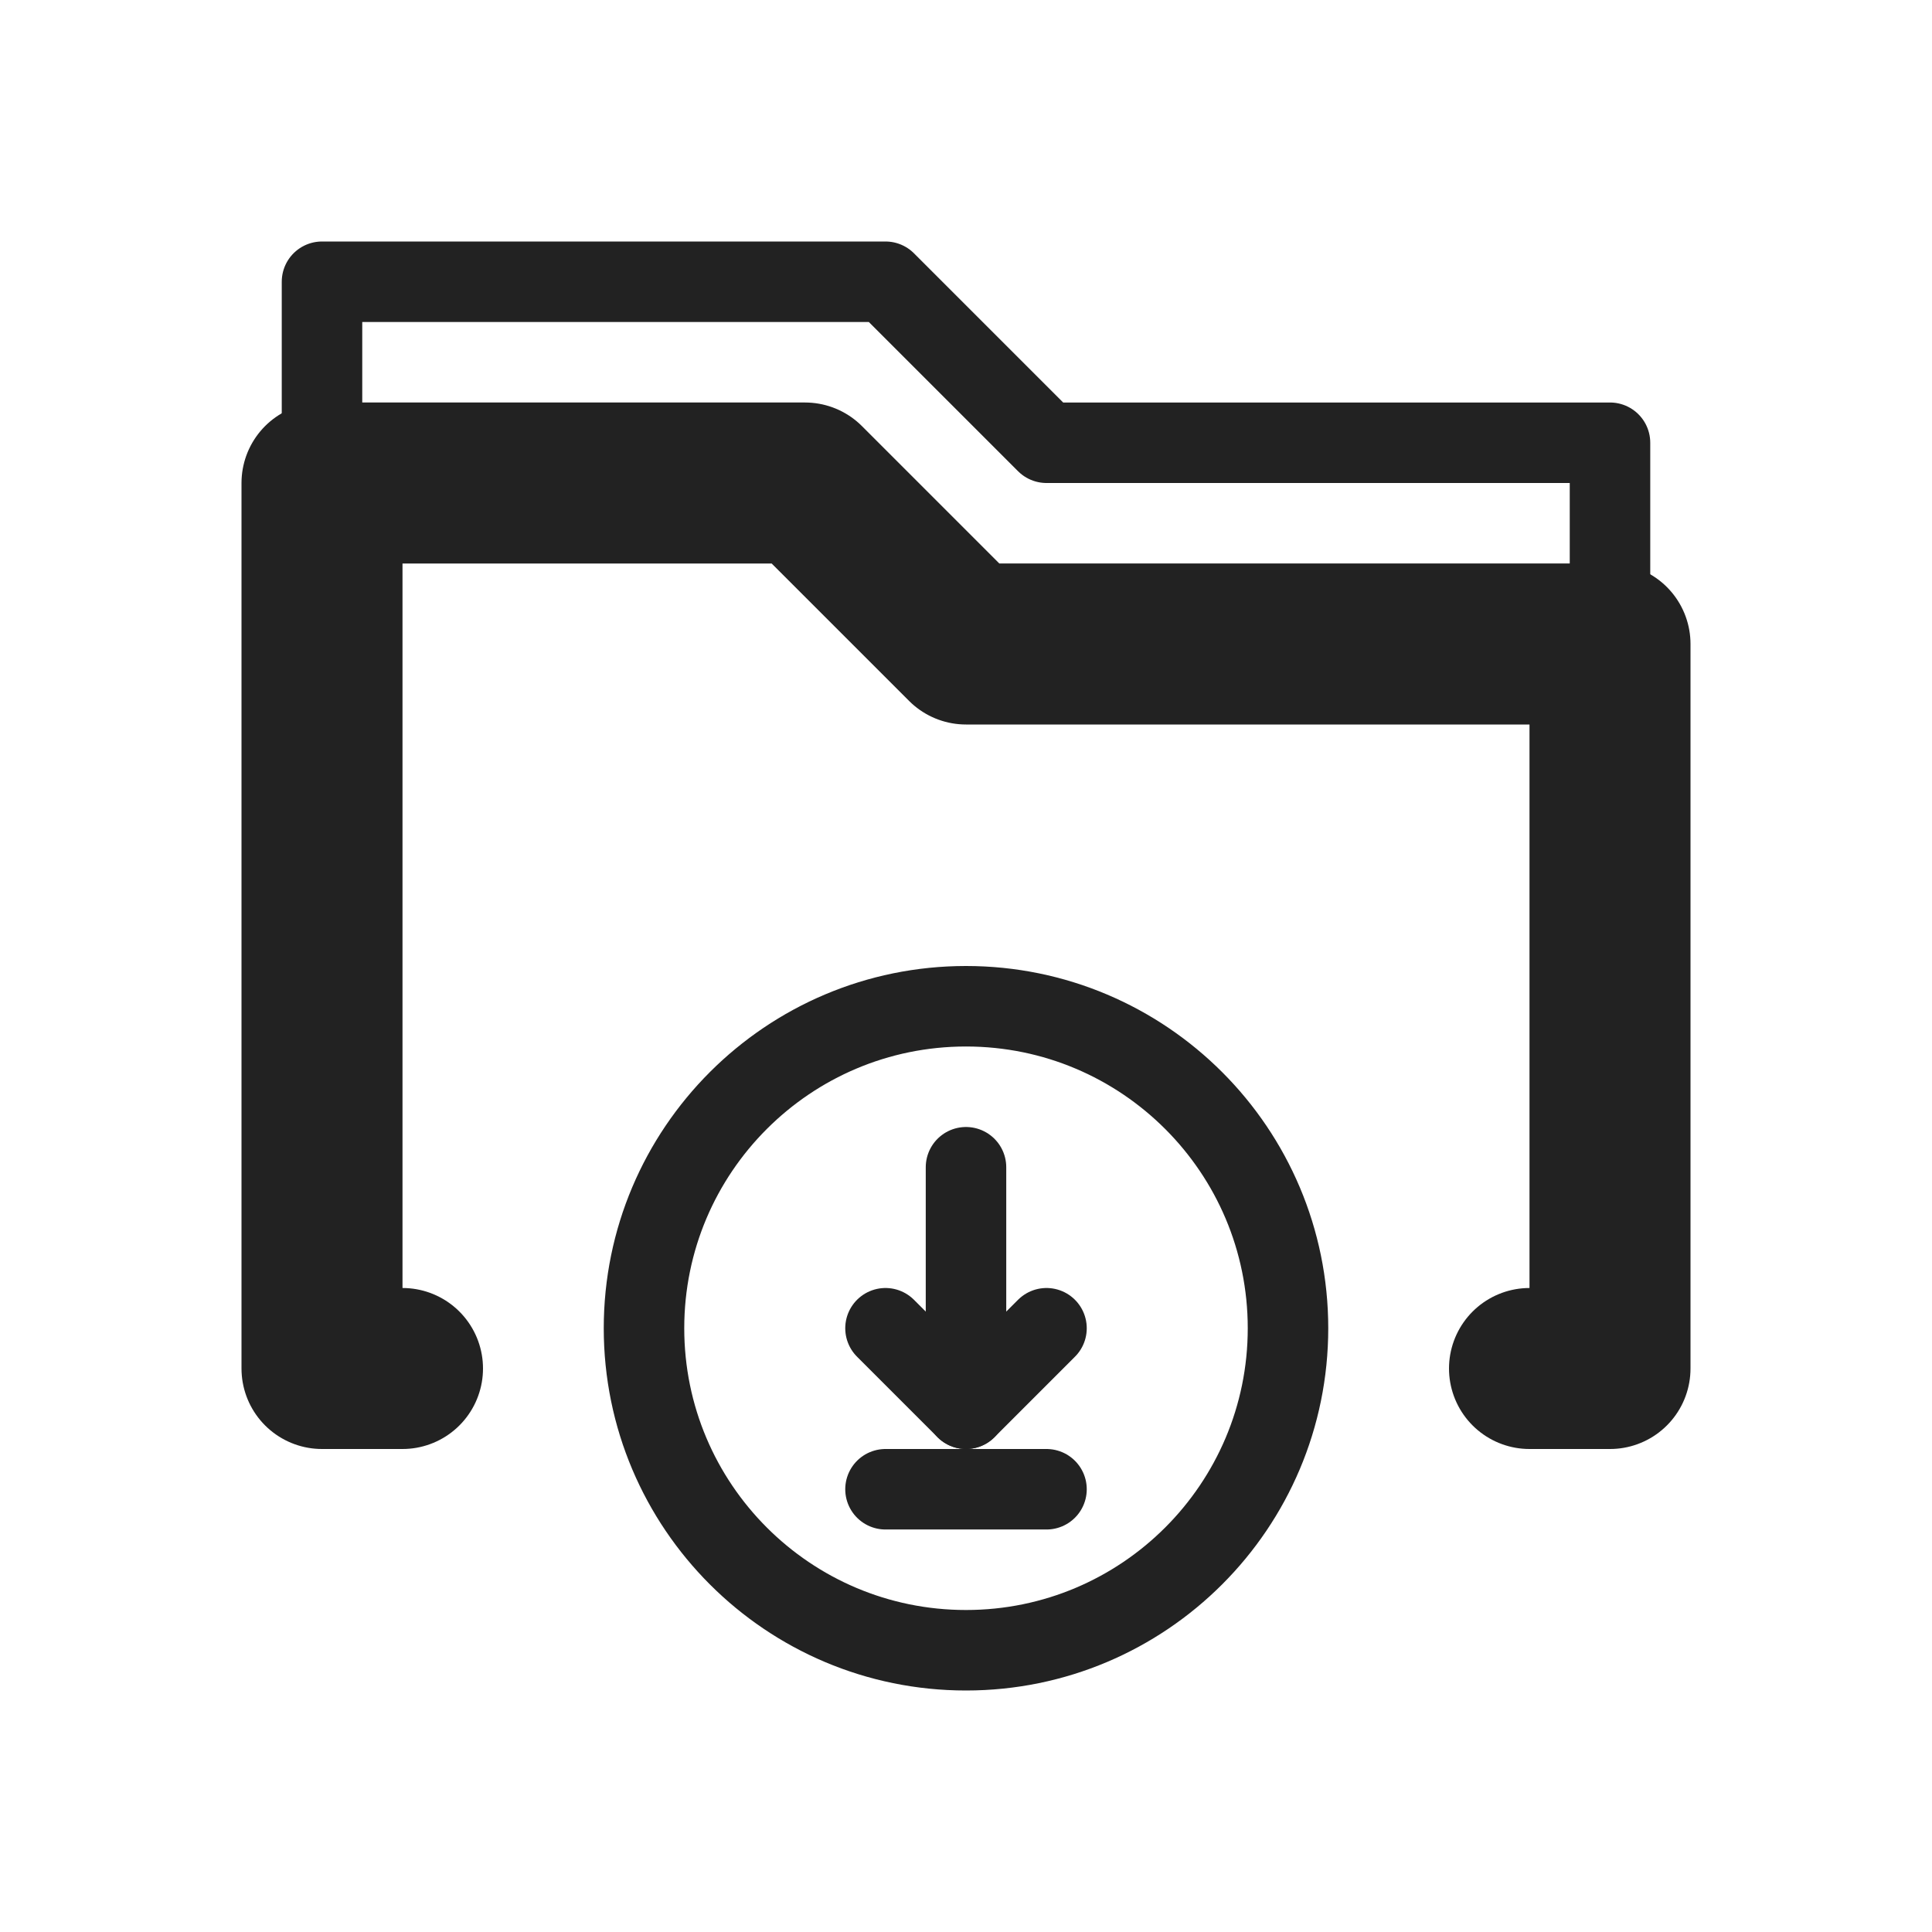
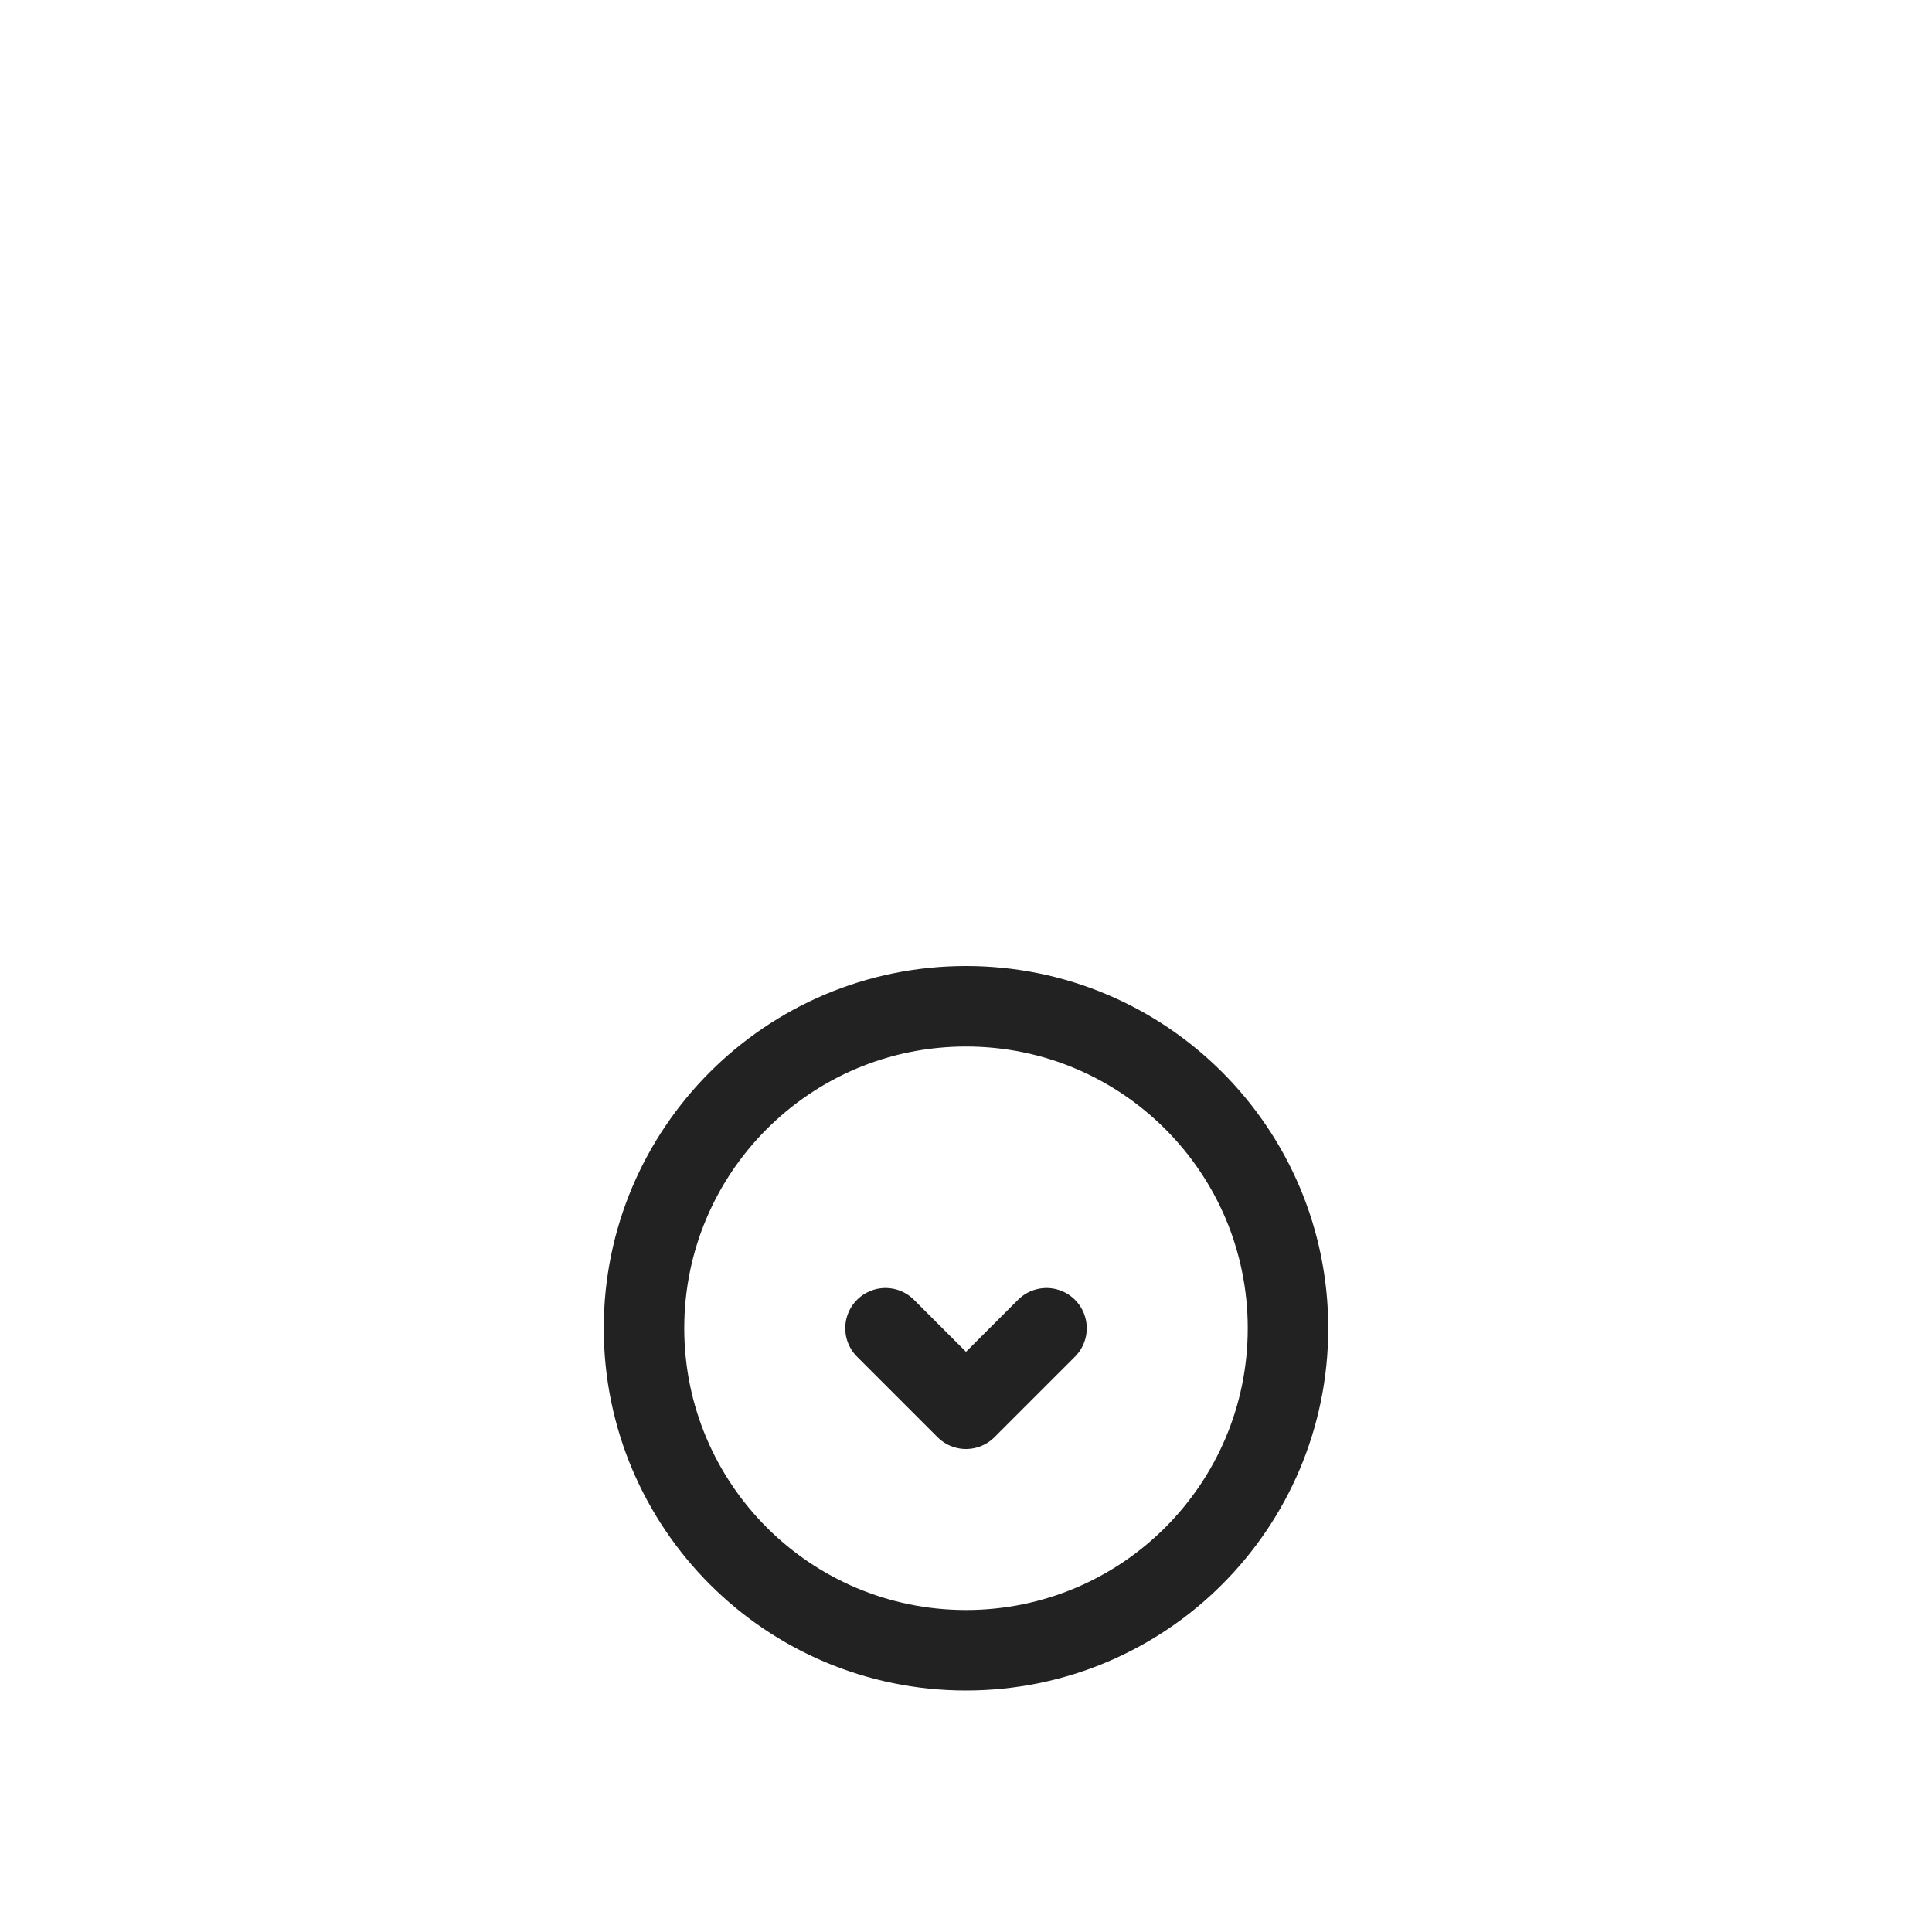
<svg xmlns="http://www.w3.org/2000/svg" width="48" height="48" viewBox="0 0 48 48" fill="none">
-   <path d="M10 34H8V12H20L24 16H40V34H38" stroke="#222222" stroke-width="4" stroke-linecap="round" stroke-linejoin="round" />
-   <path d="M40 16V11H26L22 7H8V12" stroke="#222222" stroke-width="2" stroke-linecap="round" stroke-linejoin="round" />
  <path d="M24 41C28.418 41 32 37.418 32 33C32 28.582 28.418 25 24 25C19.582 25 16 28.582 16 33C16 37.418 19.582 41 24 41Z" stroke="#222222" stroke-width="2" />
-   <path d="M24 29V35" stroke="#222222" stroke-width="2" stroke-linecap="round" stroke-linejoin="round" />
-   <path d="M22 37H26" stroke="#222222" stroke-width="2" stroke-linecap="round" stroke-linejoin="round" />
  <path d="M22 33L24 35L26 33" stroke="#222222" stroke-width="2" stroke-linecap="round" stroke-linejoin="round" />
</svg>